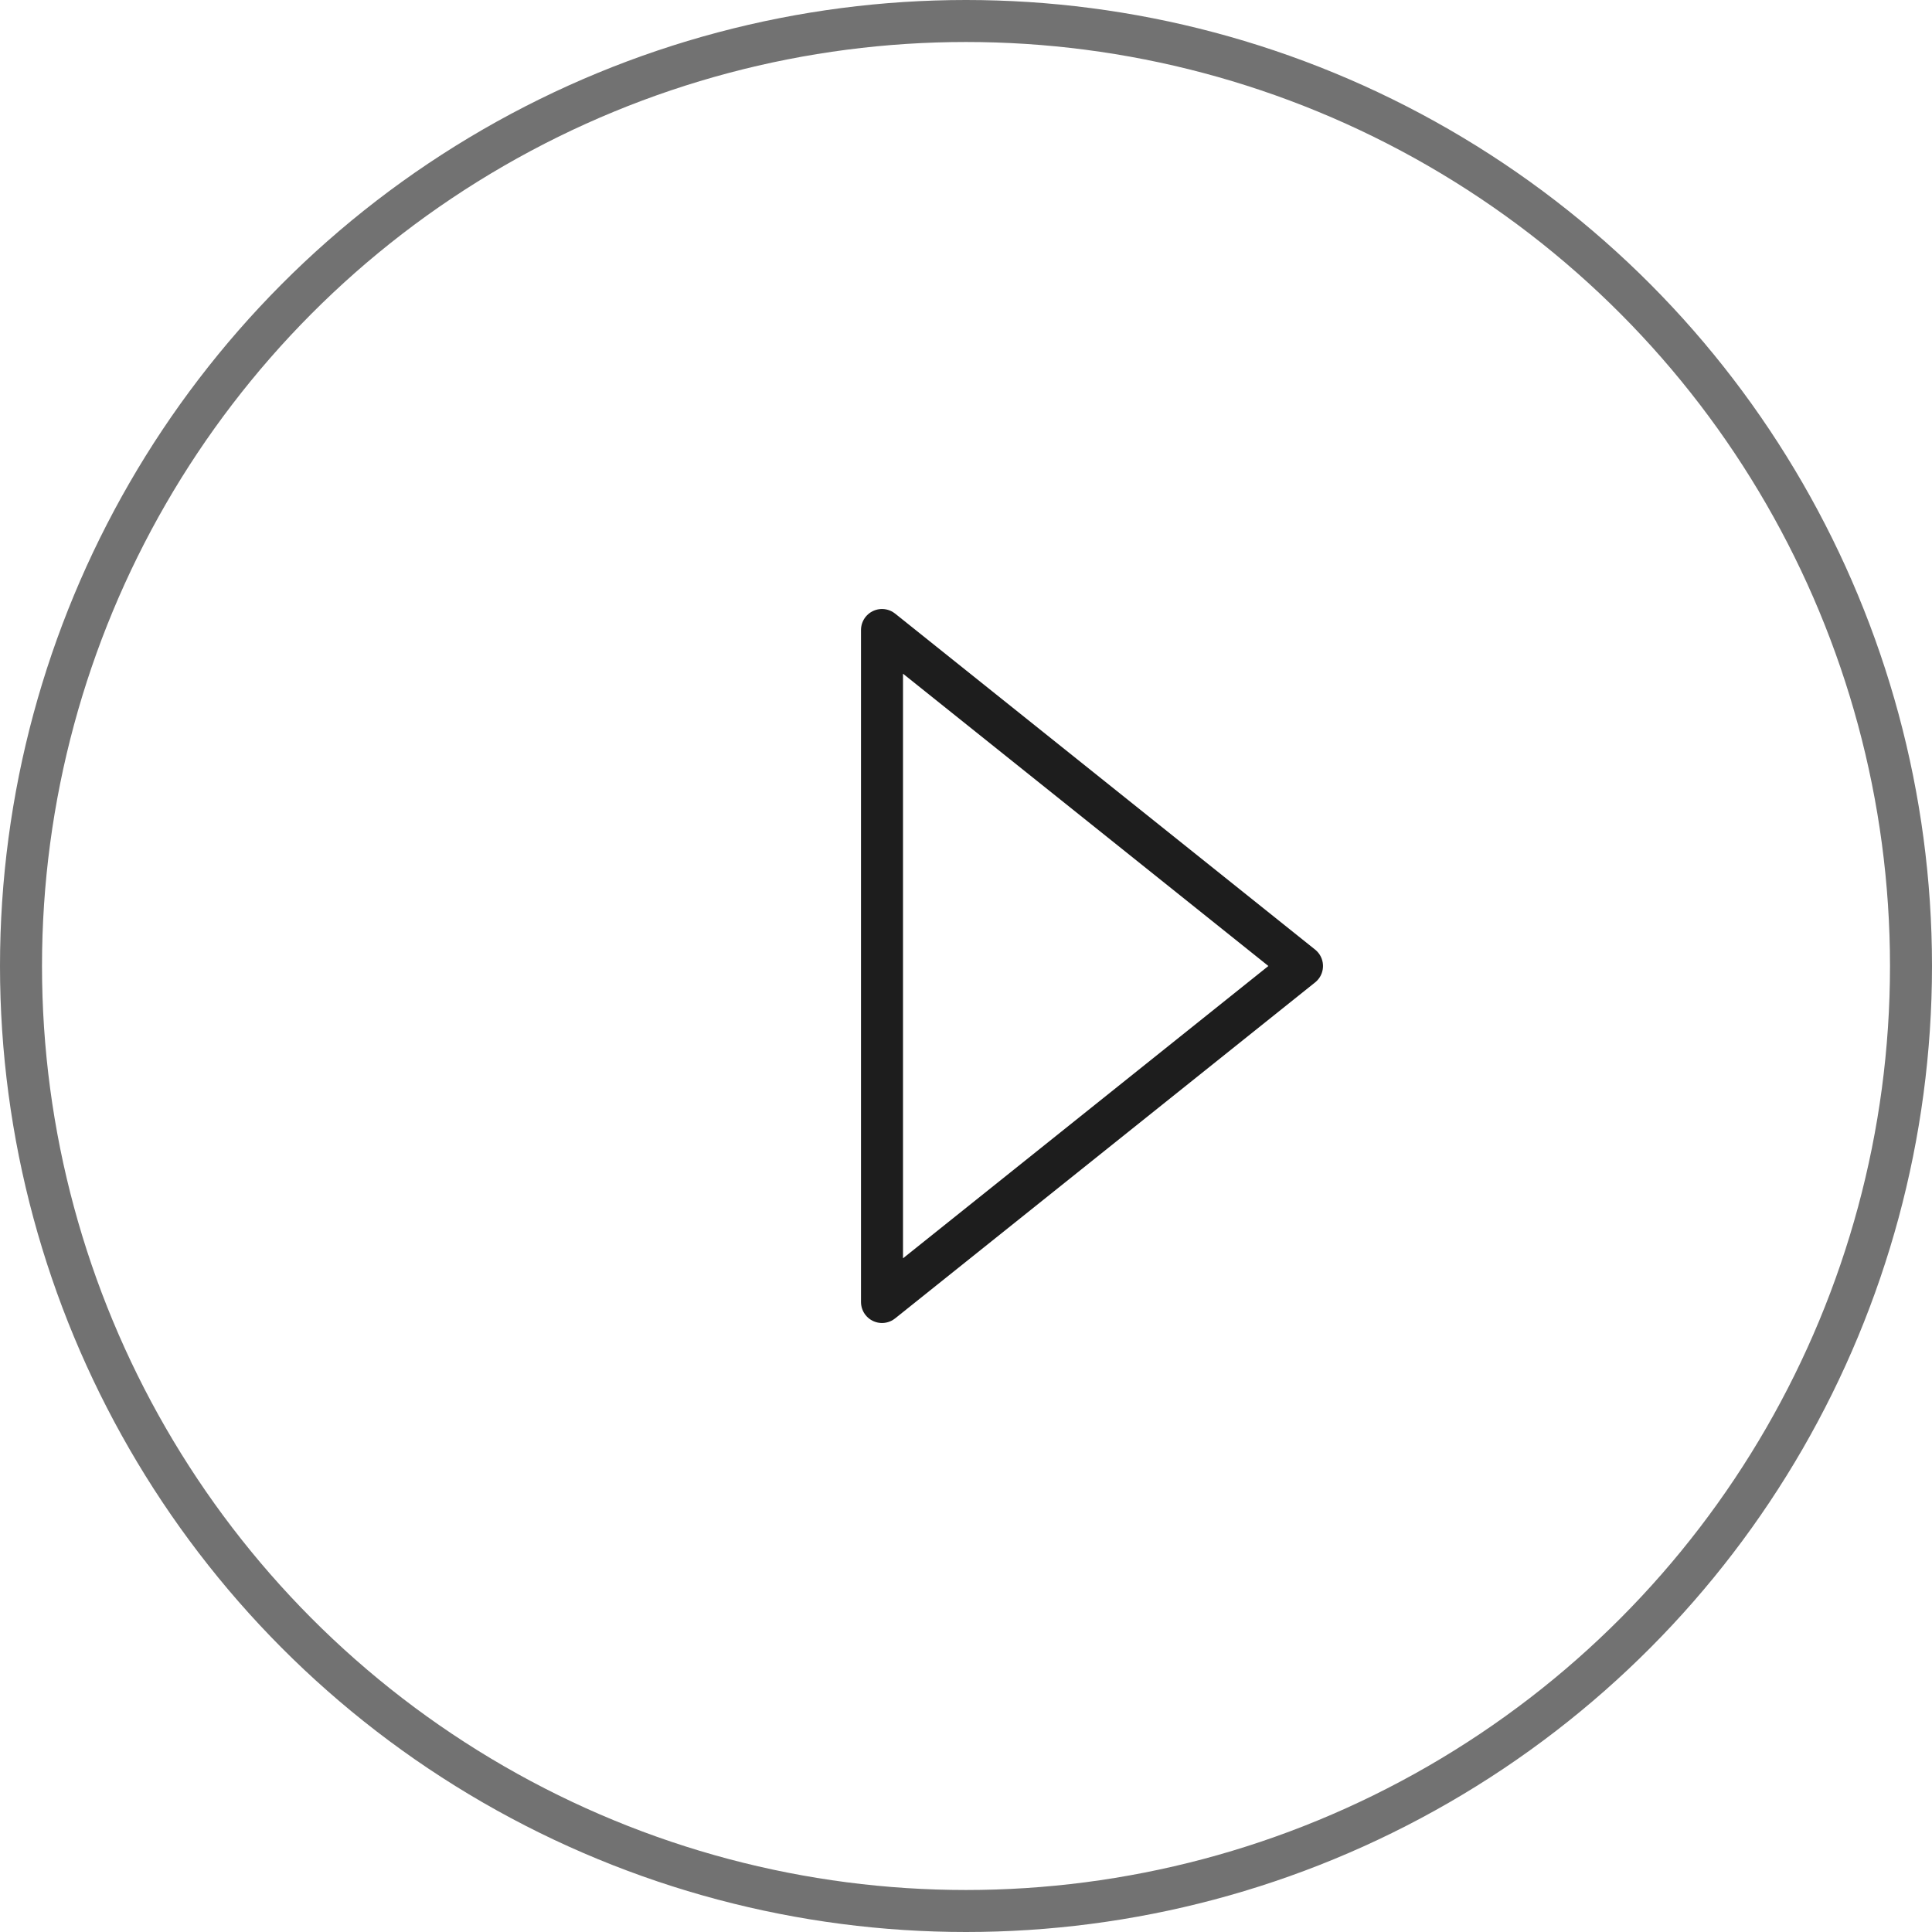
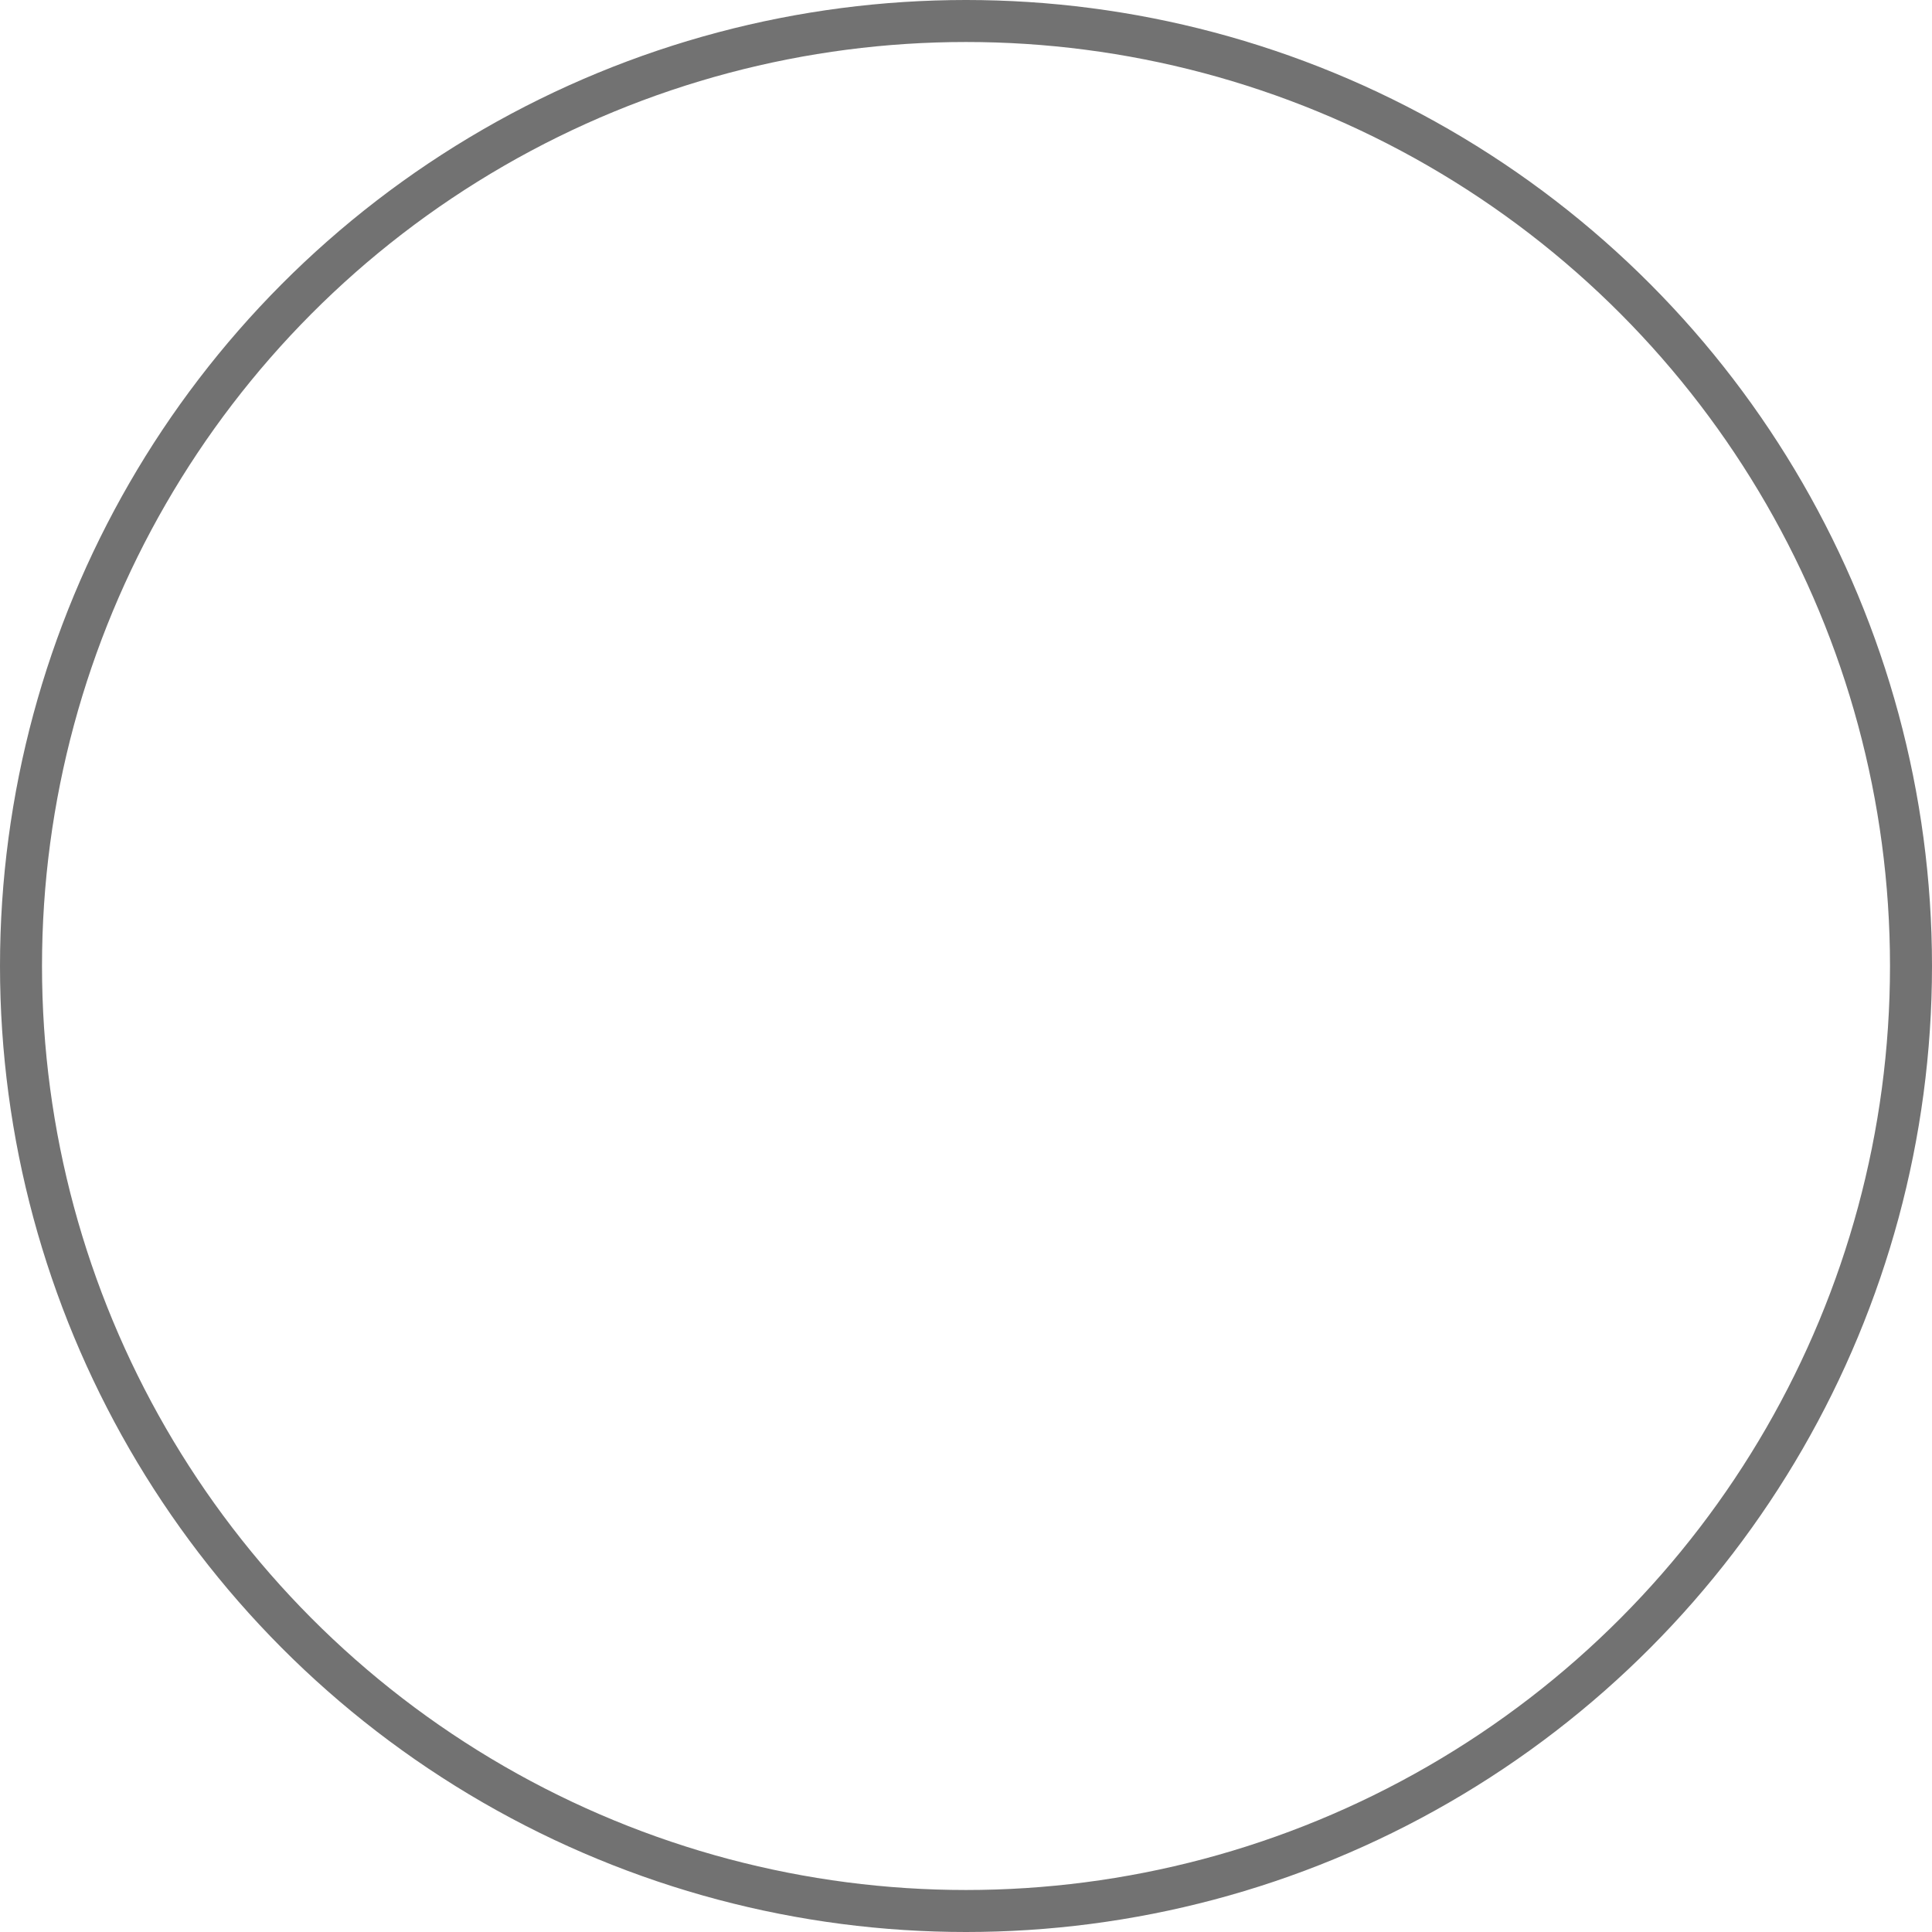
<svg xmlns="http://www.w3.org/2000/svg" width="46" height="46" viewBox="0 0 46 46" fill="none">
  <circle cx="23" cy="23" r="22.5" transform="rotate(-180 23 23)" stroke="#727272" />
-   <path d="M31 23L21 31L21 15L31 23Z" stroke="#1D1D1D" stroke-linecap="round" stroke-linejoin="round" />
</svg>